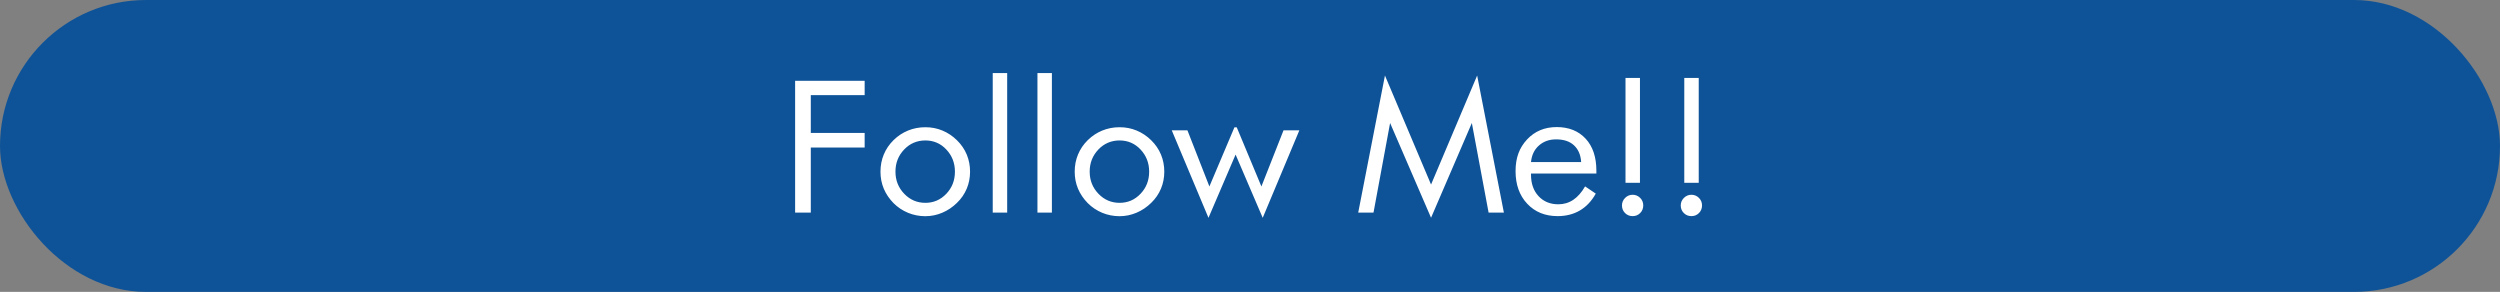
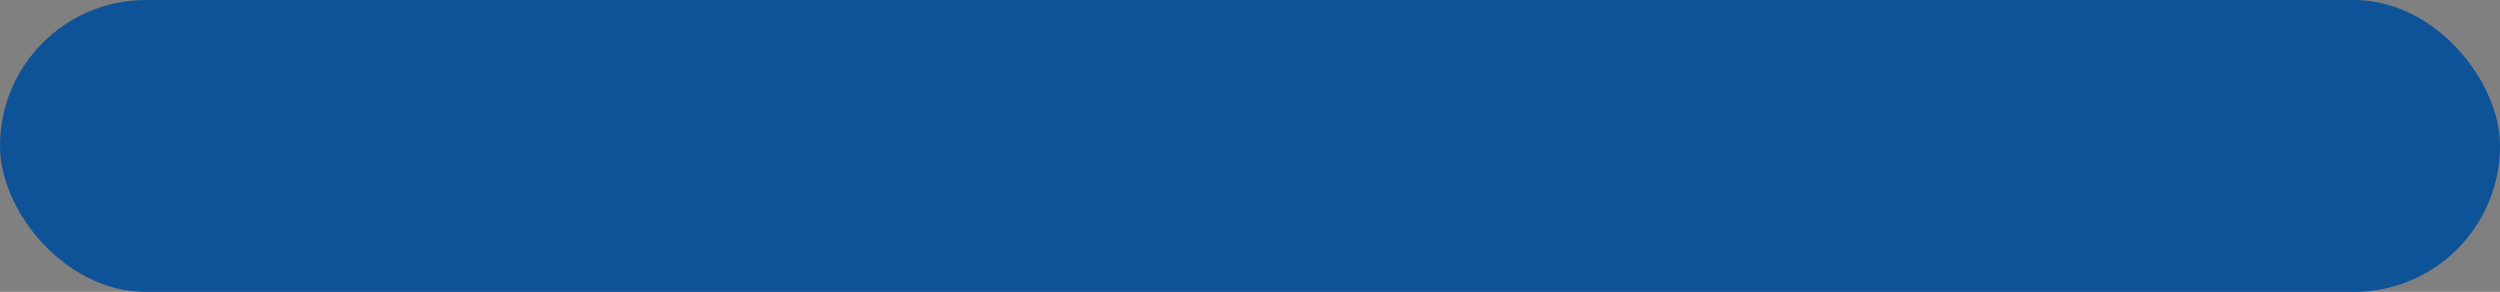
<svg xmlns="http://www.w3.org/2000/svg" data-name="Layer 2" viewBox="0 0 325.39 37.99">
  <rect x="0" y="0" width="325.39" height="37.99" fill="#808080" stroke="none" />
  <g data-name="文字">
    <rect width="325.39" height="37.99" rx="19" ry="19" fill="#0e5398" />
-     <path d="M103.49 27.67V10.52h9.05v1.86h-7.01v4.92h7.01v1.9h-7.01v8.47h-2.04zm11.11-5.33c0-.79.14-1.53.43-2.23s.71-1.32 1.27-1.87 1.18-.96 1.89-1.25 1.45-.43 2.25-.43 1.52.14 2.22.43 1.33.71 1.9 1.27c.55.54.98 1.16 1.27 1.86s.43 1.44.43 2.22-.14 1.52-.43 2.21-.71 1.31-1.27 1.85c-.57.56-1.21.99-1.92 1.29s-1.44.45-2.21.45-1.54-.15-2.24-.44-1.34-.71-1.89-1.26c-.55-.56-.98-1.19-1.27-1.88s-.43-1.43-.43-2.21zm1.95 0c0 1.13.38 2.09 1.14 2.88s1.68 1.18 2.75 1.18 1.98-.39 2.73-1.18 1.12-1.74 1.12-2.88-.38-2.09-1.12-2.88-1.66-1.18-2.73-1.18-2.01.39-2.76 1.18-1.13 1.74-1.13 2.88zm12.66 5.33V9.51h1.88v18.16h-1.88zm5.82 0V9.51h1.88v18.16h-1.88zm4.85-5.33c0-.79.14-1.53.43-2.23s.71-1.32 1.27-1.87 1.18-.96 1.89-1.25 1.45-.43 2.25-.43 1.52.14 2.22.43 1.33.71 1.9 1.27c.55.54.98 1.16 1.27 1.86s.43 1.44.43 2.22-.14 1.52-.43 2.21-.71 1.31-1.27 1.85c-.57.56-1.21.99-1.92 1.29s-1.44.45-2.21.45-1.54-.15-2.24-.44-1.34-.71-1.89-1.26c-.55-.56-.98-1.19-1.27-1.88s-.43-1.43-.43-2.21zm1.95 0c0 1.13.38 2.09 1.14 2.88s1.68 1.18 2.75 1.18 1.98-.39 2.73-1.18 1.12-1.74 1.12-2.88-.38-2.09-1.12-2.88-1.66-1.18-2.73-1.18-2.01.39-2.76 1.18-1.13 1.74-1.13 2.88zm19.14-5.77l3.21 7.7 2.88-7.31h2.06l-4.77 11.39-3.53-8.23-3.53 8.23-4.78-11.39h2.04l2.86 7.31 3.26-7.7h.29zm25.29 11.77l-5.33-12.33-2.16 11.66h-1.99l3.48-17.84 6 14.19 6-14.19 3.48 17.84h-1.99l-2.18-11.66-5.31 12.33zm21.51-5.75h-8.5v.16c0 1.15.33 2.08.98 2.78s1.51 1.06 2.57 1.06c.72 0 1.37-.19 1.95-.58s1.09-.97 1.54-1.75l1.39.94c-.54.97-1.23 1.7-2.06 2.19s-1.8.74-2.91.74c-1.63 0-2.95-.54-3.96-1.62s-1.51-2.49-1.51-4.24.5-3.05 1.5-4.12 2.29-1.61 3.86-1.61 2.84.51 3.77 1.52 1.39 2.4 1.39 4.16v.36zm-1.97-1.49c-.06-.95-.38-1.67-.94-2.19s-1.34-.77-2.33-.77c-.89 0-1.63.27-2.23.8s-.94 1.25-1.03 2.15h6.53zm5.31 5.64c0-.38.14-.71.41-.98s.6-.41.98-.41.71.14.98.41.4.6.4.98-.13.72-.4.99-.59.4-.98.4-.72-.13-.99-.4-.4-.6-.4-.99zm.46-2.95V10.14h1.88v13.65h-1.88zm7.19 2.95c0-.38.14-.71.41-.98s.6-.41.98-.41.71.14.98.41.4.6.4.98-.13.72-.4.99-.59.4-.98.4-.72-.13-.99-.4-.4-.6-.4-.99zm.46-2.95V10.14h1.88v13.65h-1.88z" fill="#fff" />
  </g>
</svg>